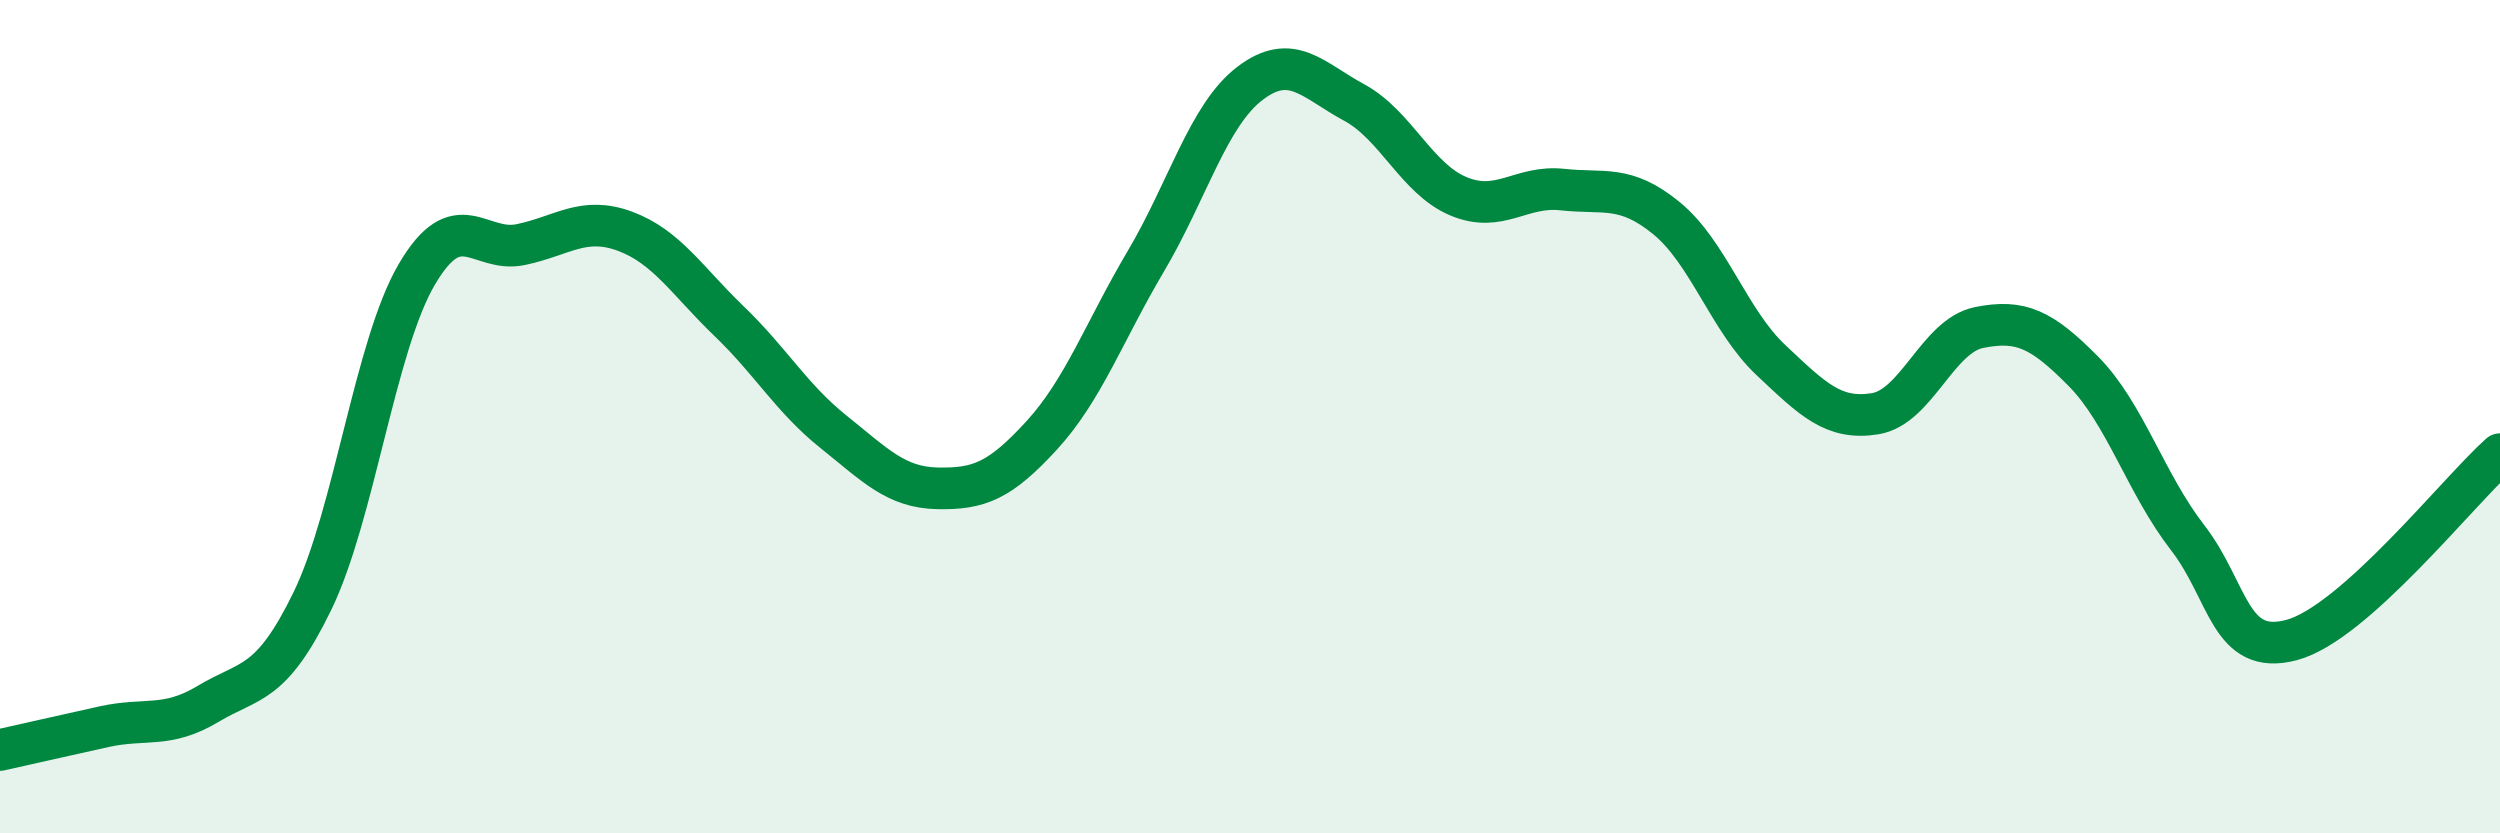
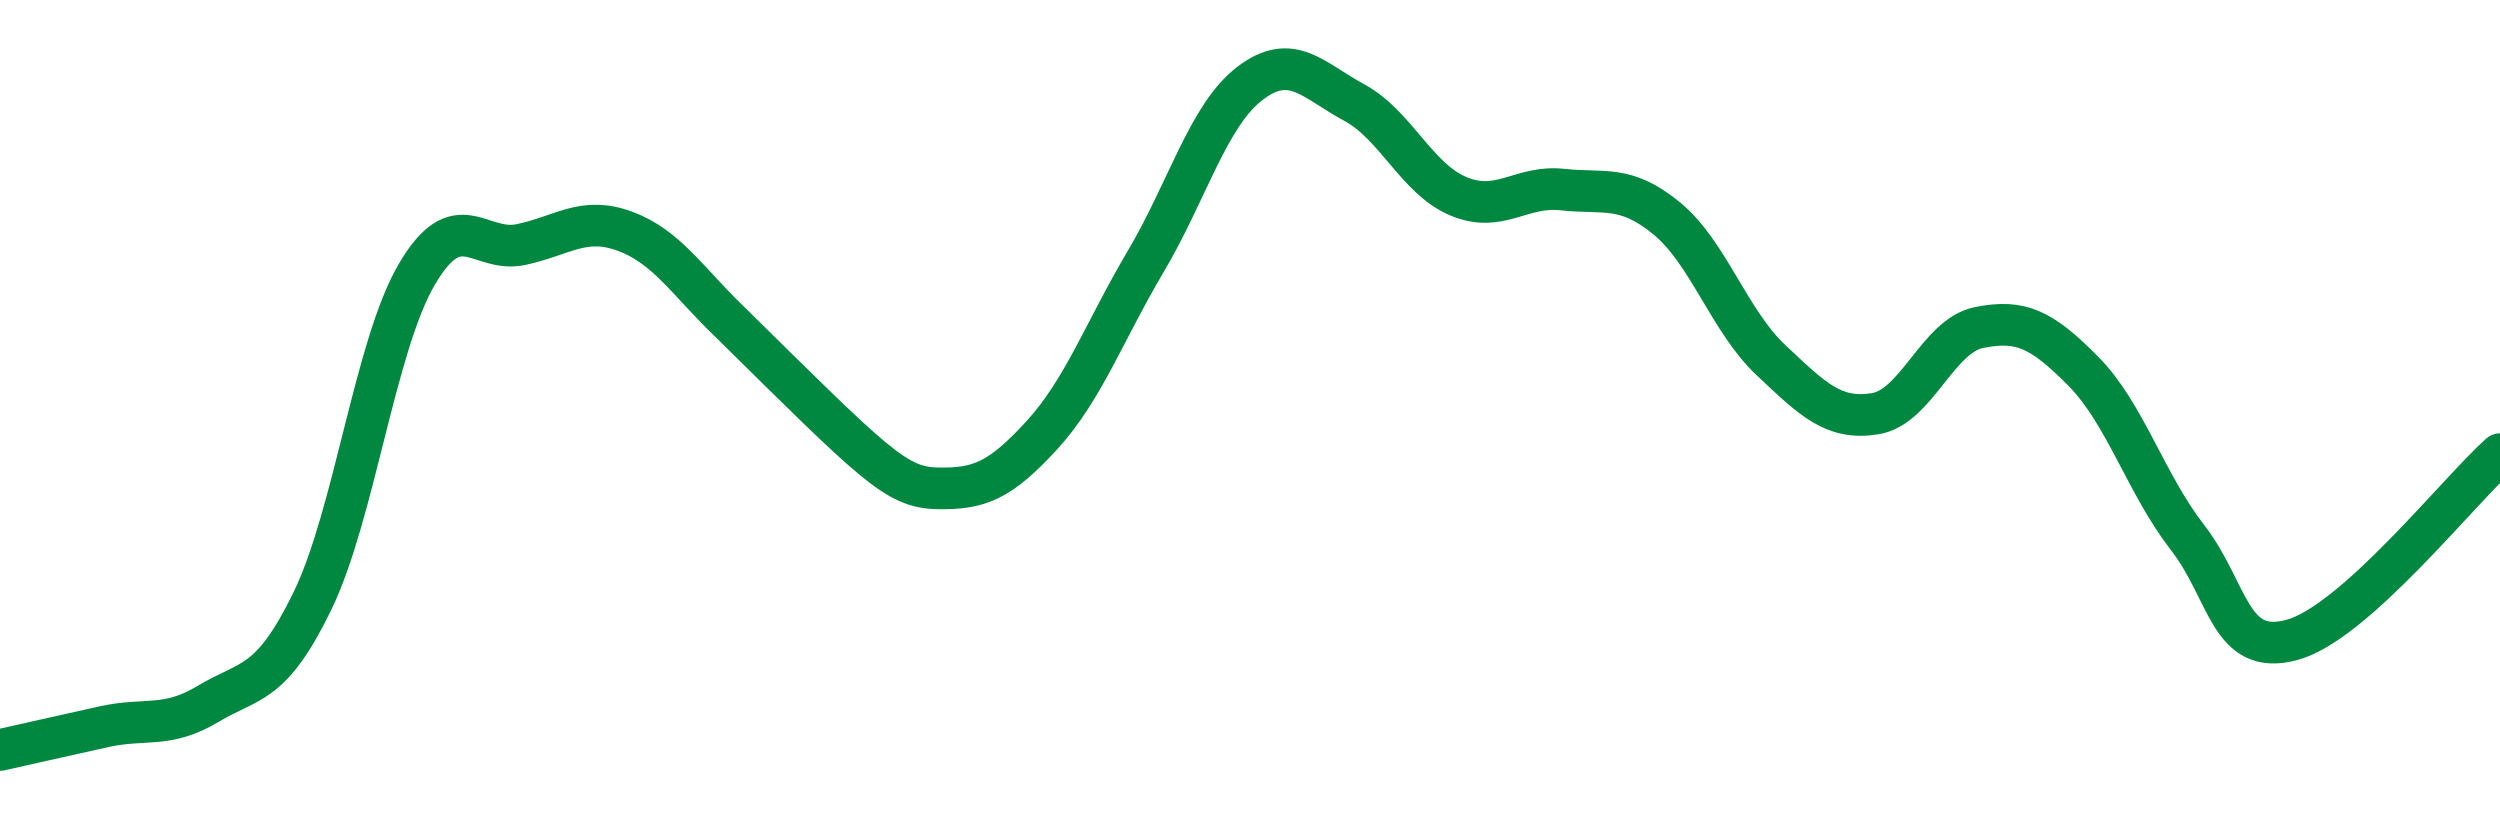
<svg xmlns="http://www.w3.org/2000/svg" width="60" height="20" viewBox="0 0 60 20">
-   <path d="M 0,18 C 0.5,17.89 1.5,17.66 2.5,17.44 C 3.5,17.22 4,17.49 5,16.89 C 6,16.29 6.5,16.48 7.5,14.42 C 8.5,12.36 9,8.3 10,6.59 C 11,4.88 11.5,6.08 12.5,5.87 C 13.5,5.66 14,5.18 15,5.55 C 16,5.92 16.5,6.75 17.5,7.71 C 18.5,8.67 19,9.56 20,10.36 C 21,11.16 21.5,11.7 22.5,11.72 C 23.5,11.74 24,11.54 25,10.45 C 26,9.36 26.5,7.96 27.5,6.27 C 28.5,4.58 29,2.76 30,2 C 31,1.24 31.5,1.92 32.5,2.46 C 33.5,3 34,4.29 35,4.71 C 36,5.13 36.5,4.44 37.5,4.55 C 38.5,4.66 39,4.42 40,5.24 C 41,6.06 41.5,7.7 42.5,8.64 C 43.5,9.58 44,10.09 45,9.93 C 46,9.77 46.5,8.06 47.5,7.86 C 48.5,7.66 49,7.9 50,8.91 C 51,9.92 51.5,11.61 52.5,12.9 C 53.5,14.19 53.5,15.76 55,15.36 C 56.5,14.96 59,11.79 60,10.9L60 20L0 20Z" fill="#008740" opacity="0.1" stroke-linecap="round" stroke-linejoin="round" />
-   <path d="M 0,18 C 0.5,17.89 1.5,17.66 2.5,17.44 C 3.5,17.22 4,17.49 5,16.89 C 6,16.29 6.5,16.48 7.5,14.42 C 8.5,12.36 9,8.3 10,6.59 C 11,4.88 11.5,6.08 12.5,5.87 C 13.5,5.66 14,5.18 15,5.55 C 16,5.92 16.5,6.75 17.5,7.71 C 18.5,8.67 19,9.56 20,10.36 C 21,11.16 21.5,11.7 22.5,11.72 C 23.5,11.74 24,11.54 25,10.45 C 26,9.36 26.5,7.96 27.5,6.27 C 28.5,4.58 29,2.76 30,2 C 31,1.24 31.5,1.92 32.5,2.46 C 33.5,3 34,4.29 35,4.71 C 36,5.13 36.5,4.44 37.5,4.55 C 38.5,4.66 39,4.42 40,5.24 C 41,6.06 41.5,7.7 42.5,8.64 C 43.5,9.58 44,10.09 45,9.93 C 46,9.77 46.5,8.06 47.5,7.86 C 48.5,7.66 49,7.9 50,8.91 C 51,9.92 51.5,11.61 52.5,12.9 C 53.5,14.19 53.5,15.76 55,15.36 C 56.5,14.96 59,11.79 60,10.9" stroke="#008740" stroke-width="1" fill="none" stroke-linecap="round" stroke-linejoin="round" />
+   <path d="M 0,18 C 0.5,17.89 1.5,17.66 2.5,17.44 C 3.5,17.22 4,17.49 5,16.89 C 6,16.29 6.5,16.48 7.5,14.42 C 8.5,12.36 9,8.3 10,6.59 C 11,4.88 11.5,6.08 12.5,5.87 C 13.5,5.66 14,5.18 15,5.55 C 16,5.92 16.5,6.75 17.5,7.71 C 21,11.16 21.5,11.7 22.5,11.72 C 23.5,11.74 24,11.54 25,10.45 C 26,9.36 26.5,7.96 27.5,6.27 C 28.5,4.58 29,2.76 30,2 C 31,1.24 31.5,1.92 32.5,2.46 C 33.5,3 34,4.29 35,4.71 C 36,5.13 36.5,4.44 37.5,4.55 C 38.5,4.66 39,4.42 40,5.24 C 41,6.06 41.5,7.7 42.5,8.64 C 43.5,9.58 44,10.09 45,9.93 C 46,9.77 46.5,8.06 47.5,7.86 C 48.5,7.66 49,7.9 50,8.91 C 51,9.92 51.5,11.61 52.5,12.9 C 53.5,14.19 53.5,15.76 55,15.36 C 56.5,14.96 59,11.79 60,10.9" stroke="#008740" stroke-width="1" fill="none" stroke-linecap="round" stroke-linejoin="round" />
</svg>